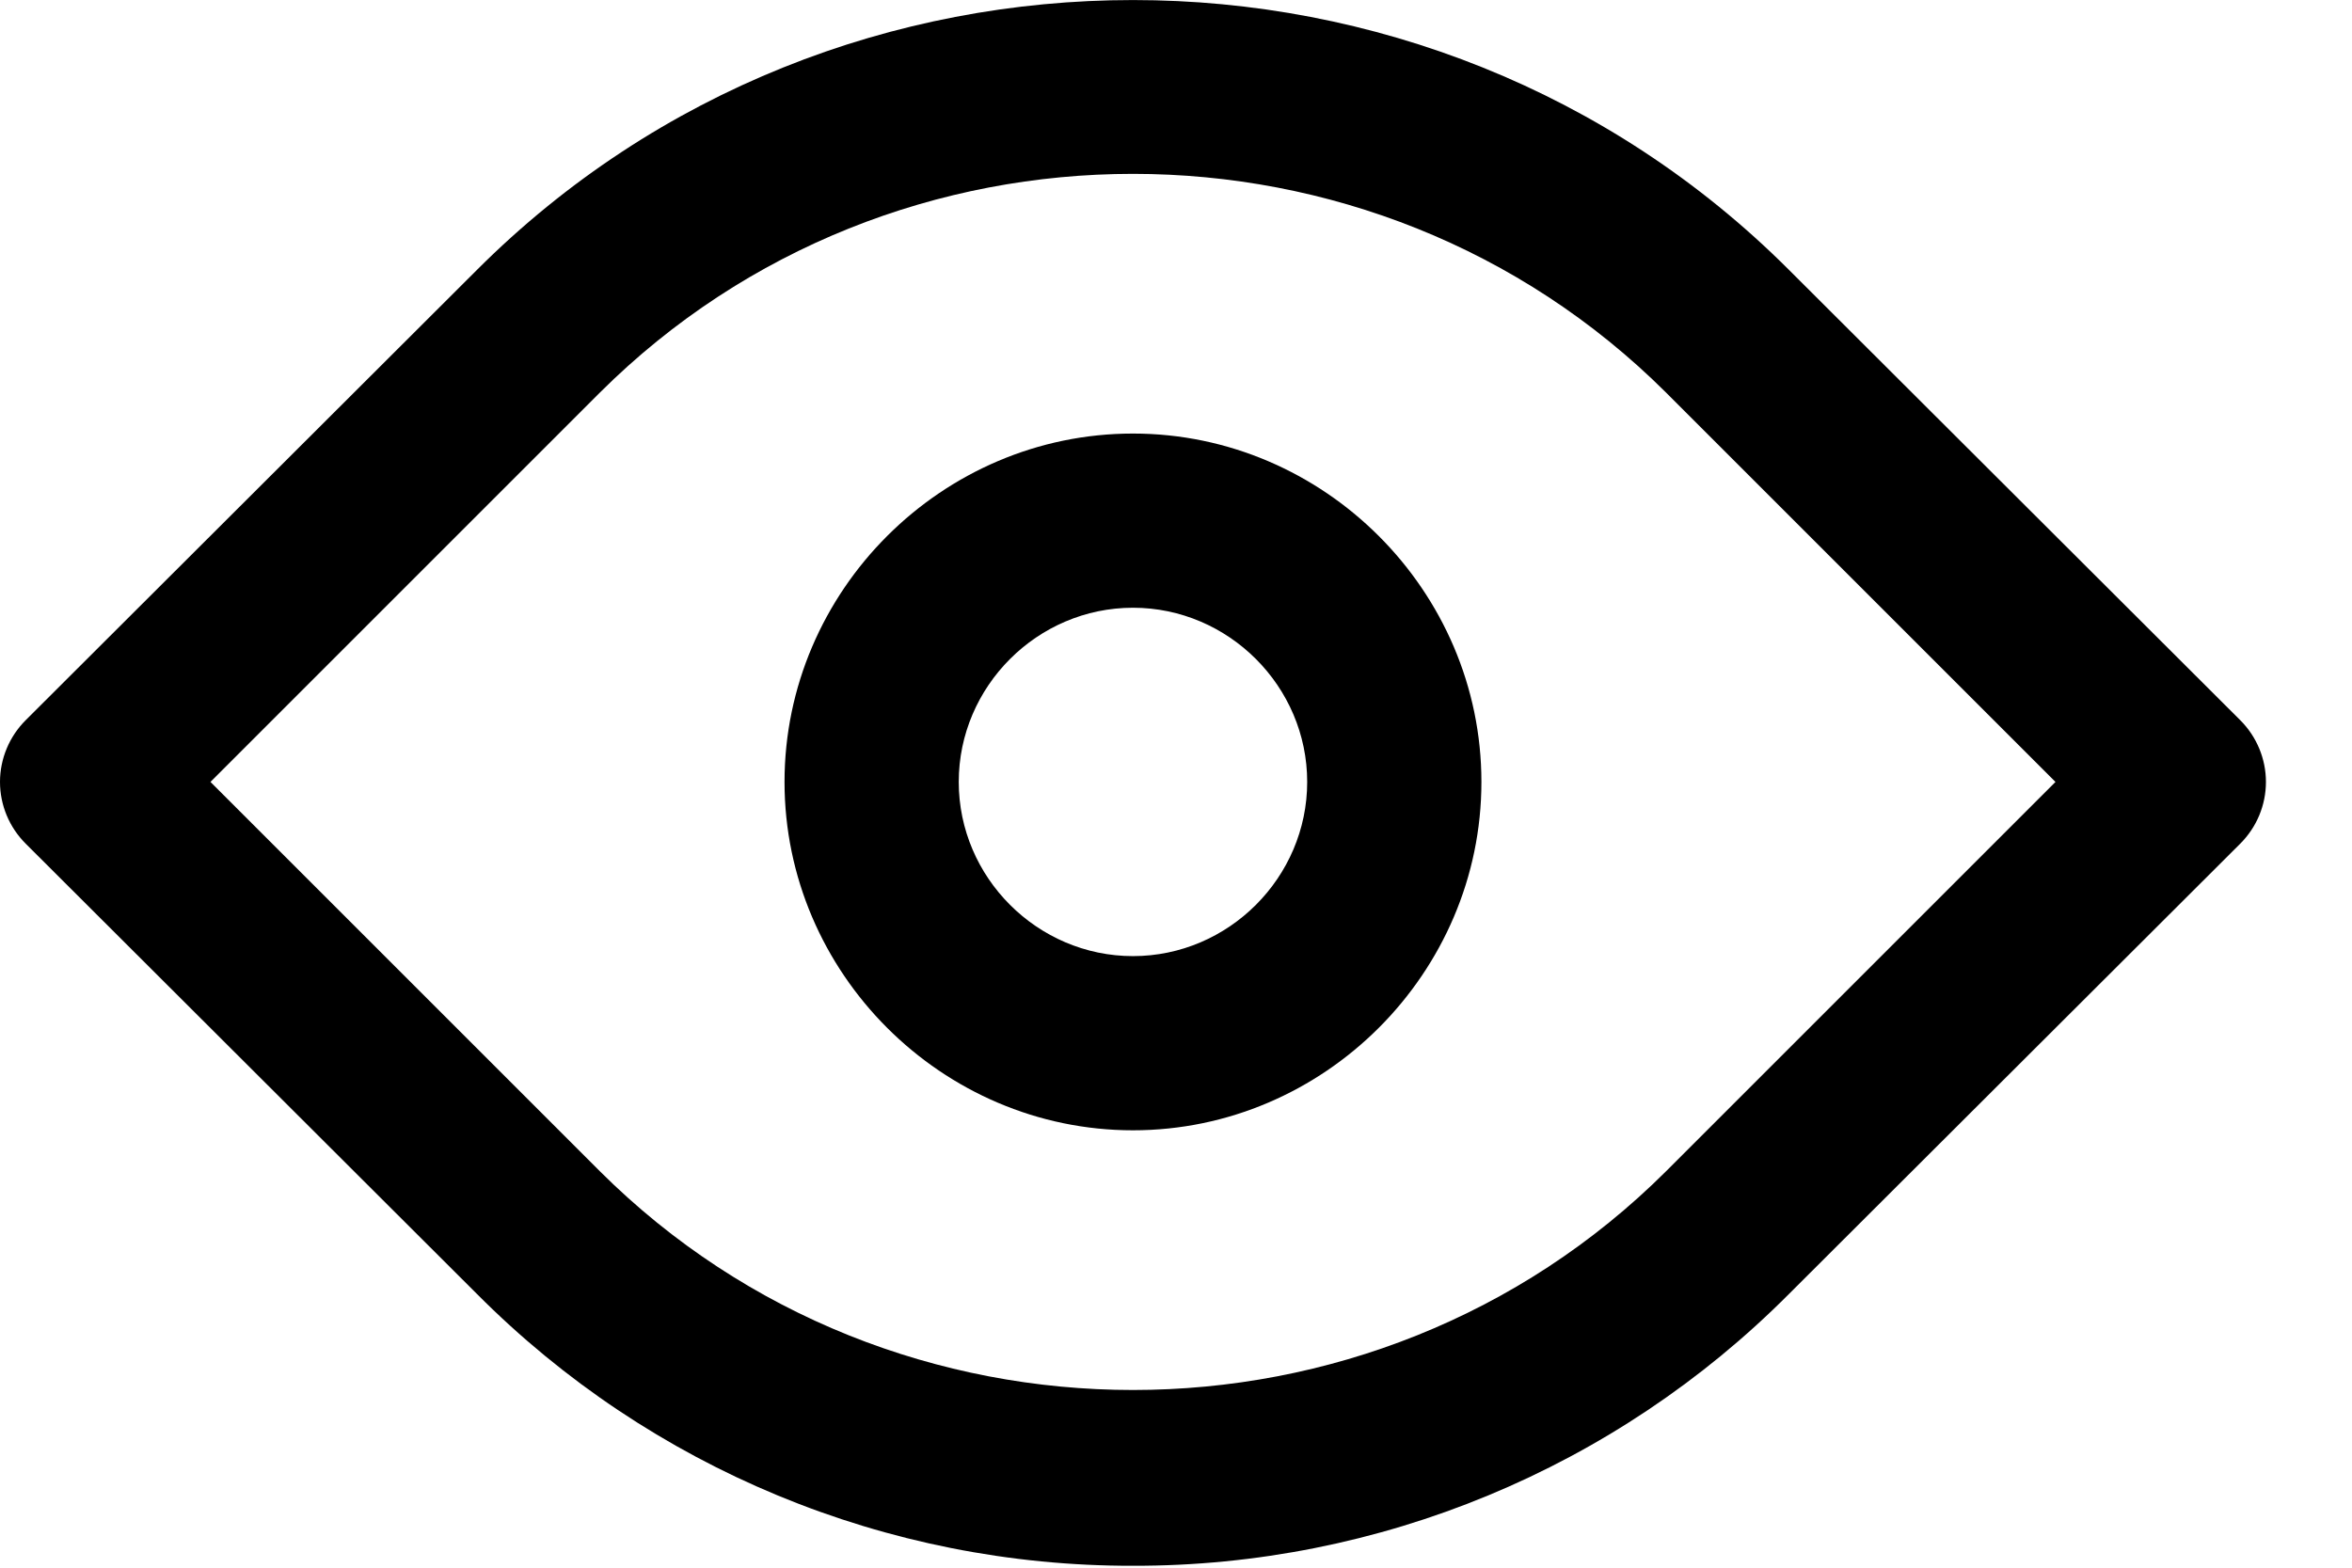
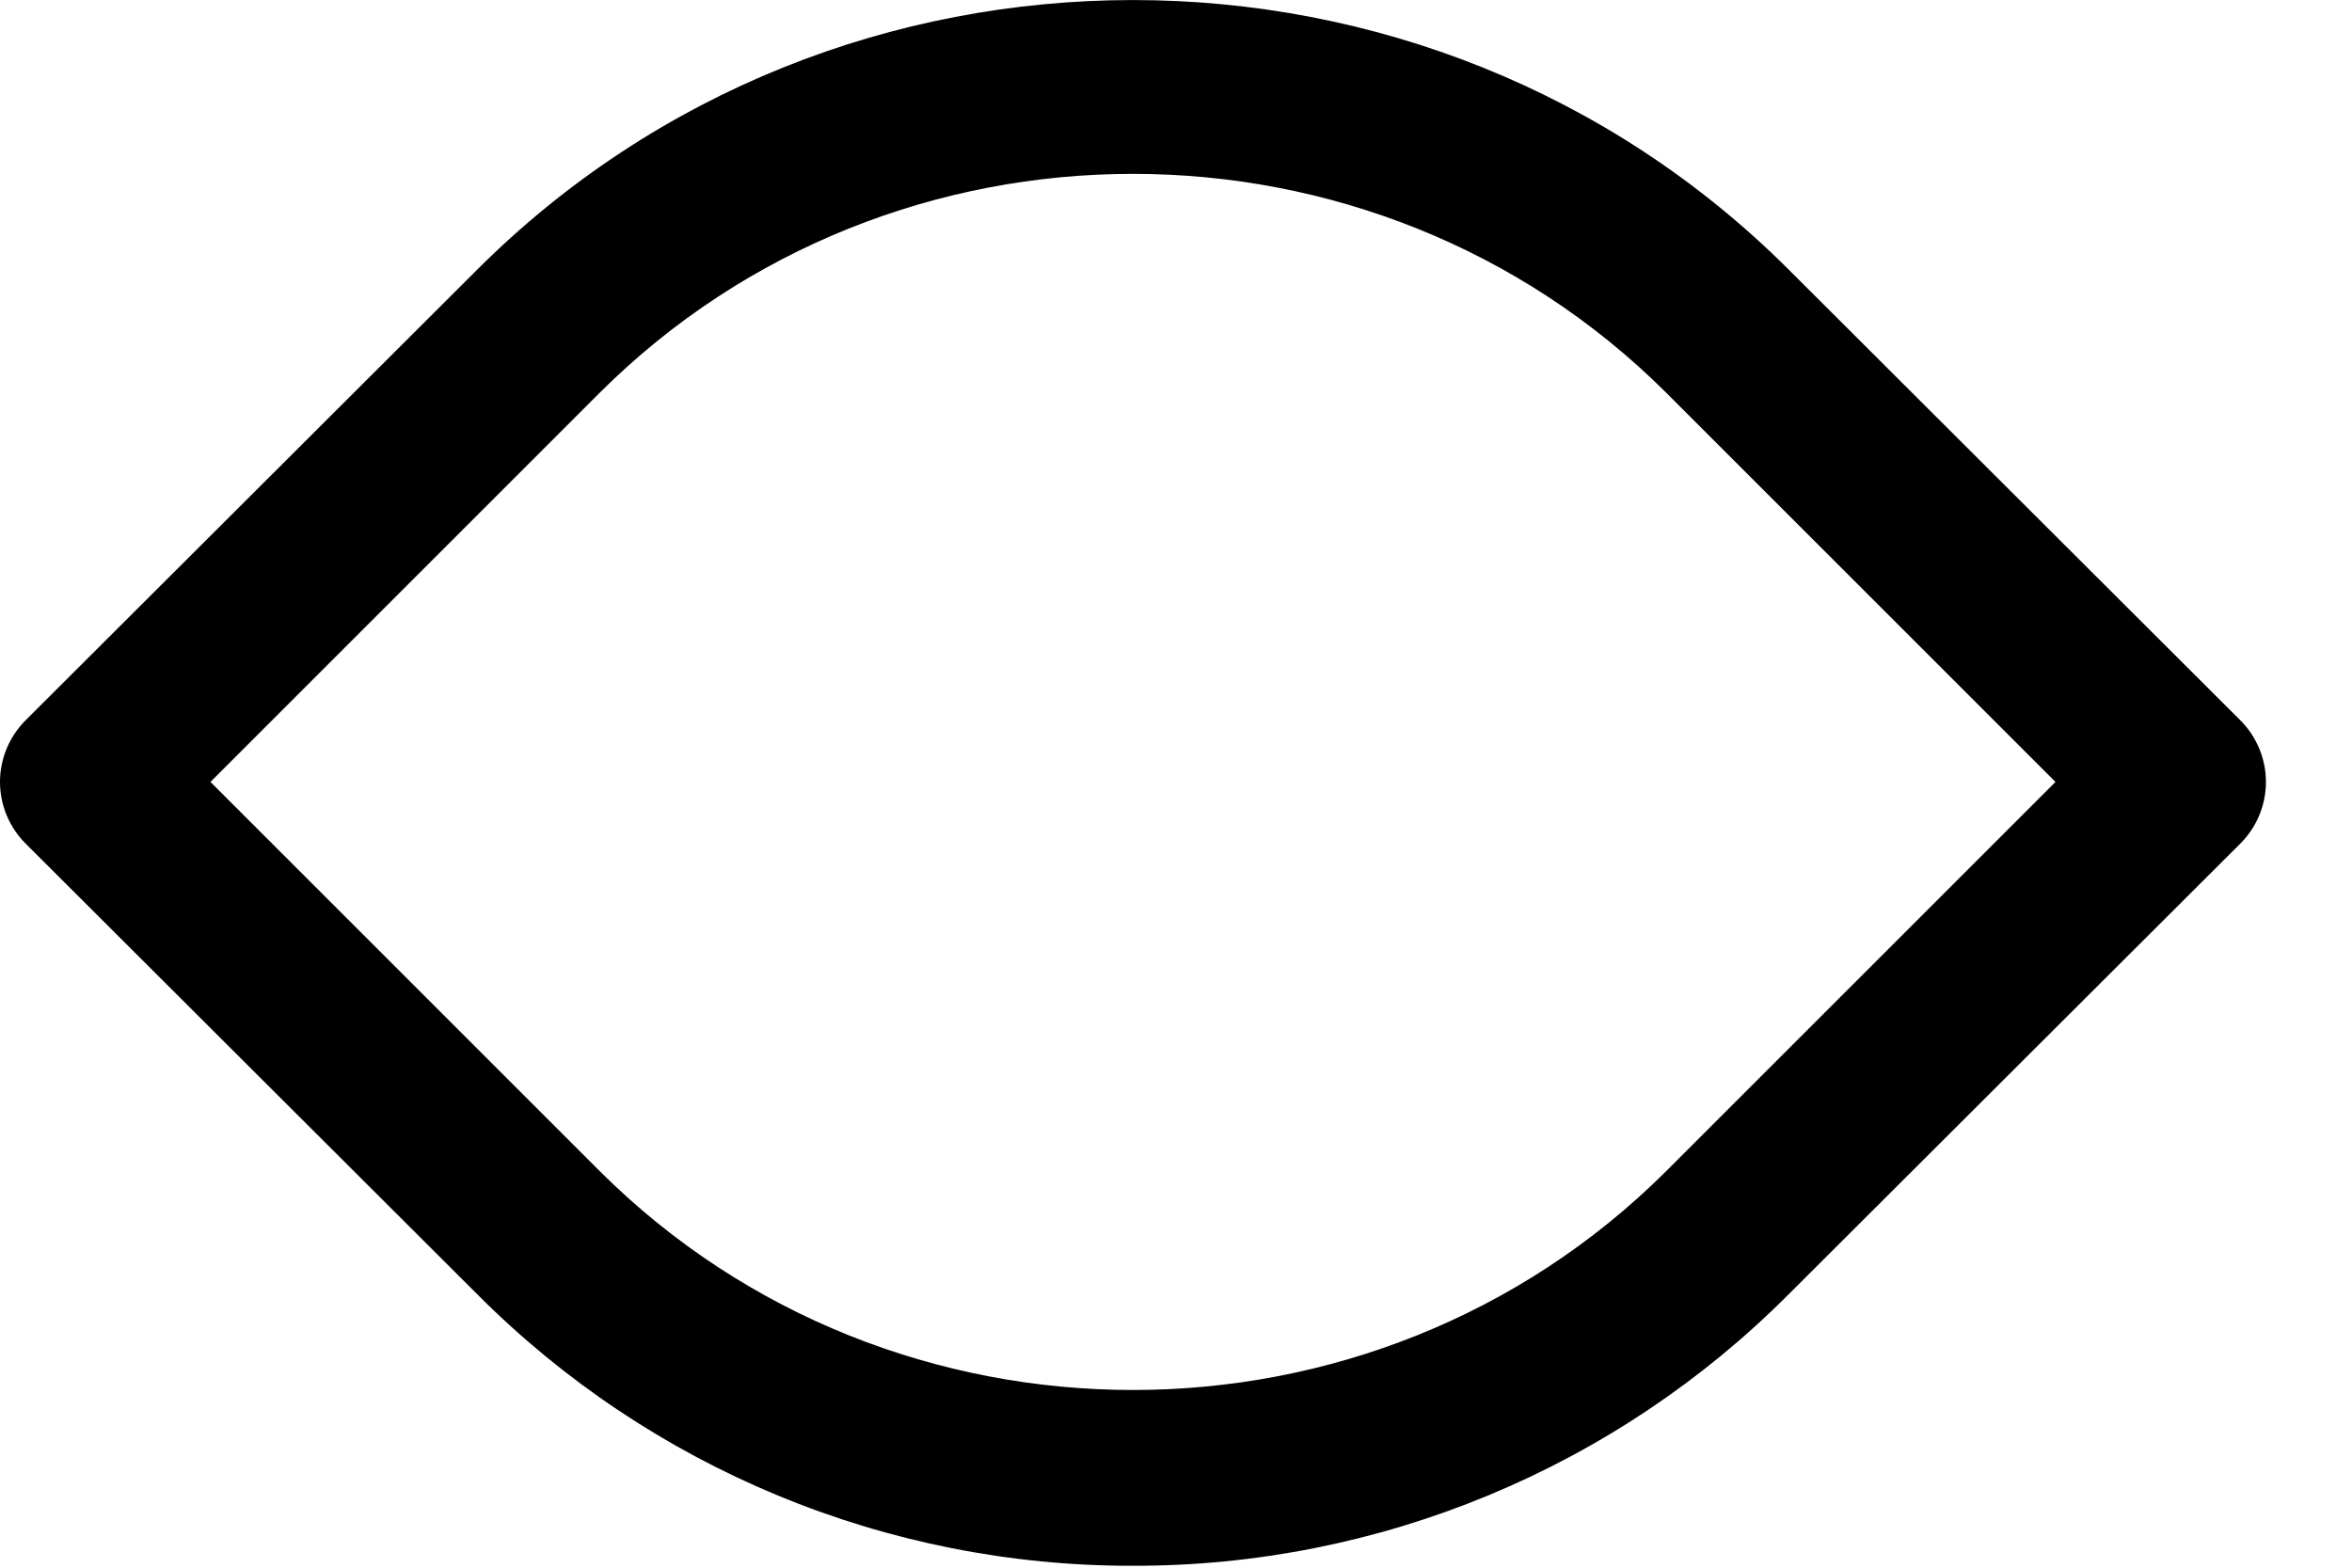
<svg xmlns="http://www.w3.org/2000/svg" width="100%" height="100%" viewBox="0 0 27 18" version="1.1" xml:space="preserve" style="fill-rule:evenodd;clip-rule:evenodd;stroke-linejoin:round;stroke-miterlimit:2;">
  <g transform="matrix(1,0,0,1,0,-1.026)">
    <path d="M13.006,19.004C10.181,19.01 7.468,17.886 5.476,15.884L0.296,10.714C0.107,10.526 0,10.271 0,10.004C0,9.738 0.107,9.482 0.296,9.294L5.476,4.124C9.607,-0.006 16.405,-0.006 20.536,4.124L25.716,9.294C25.905,9.482 26.012,9.738 26.012,10.004C26.012,10.271 25.905,10.526 25.716,10.714L20.536,15.884C18.543,17.886 15.83,19.01 13.006,19.004ZM2.416,10.004L6.886,14.474C10.247,17.823 15.765,17.823 19.126,14.474L23.596,10.004L19.126,5.534C15.765,2.185 10.247,2.185 6.886,5.534L2.416,10.004Z" style="fill-rule:nonzero;" />
  </g>
  <g transform="matrix(1,0,0,1,0,-0.022)">
-     <path d="M13.006,13C10.812,13 9.006,11.194 9.006,9C9.006,6.806 10.812,5 13.006,5C15.2,5 17.006,6.806 17.006,9C17.006,11.194 15.2,13 13.006,13ZM13.006,7C11.909,7 11.006,7.903 11.006,9C11.006,10.097 11.909,11 13.006,11C14.103,11 15.006,10.097 15.006,9C15.006,7.903 14.103,7 13.006,7Z" style="fill-rule:nonzero;" />
-   </g>
+     </g>
</svg>